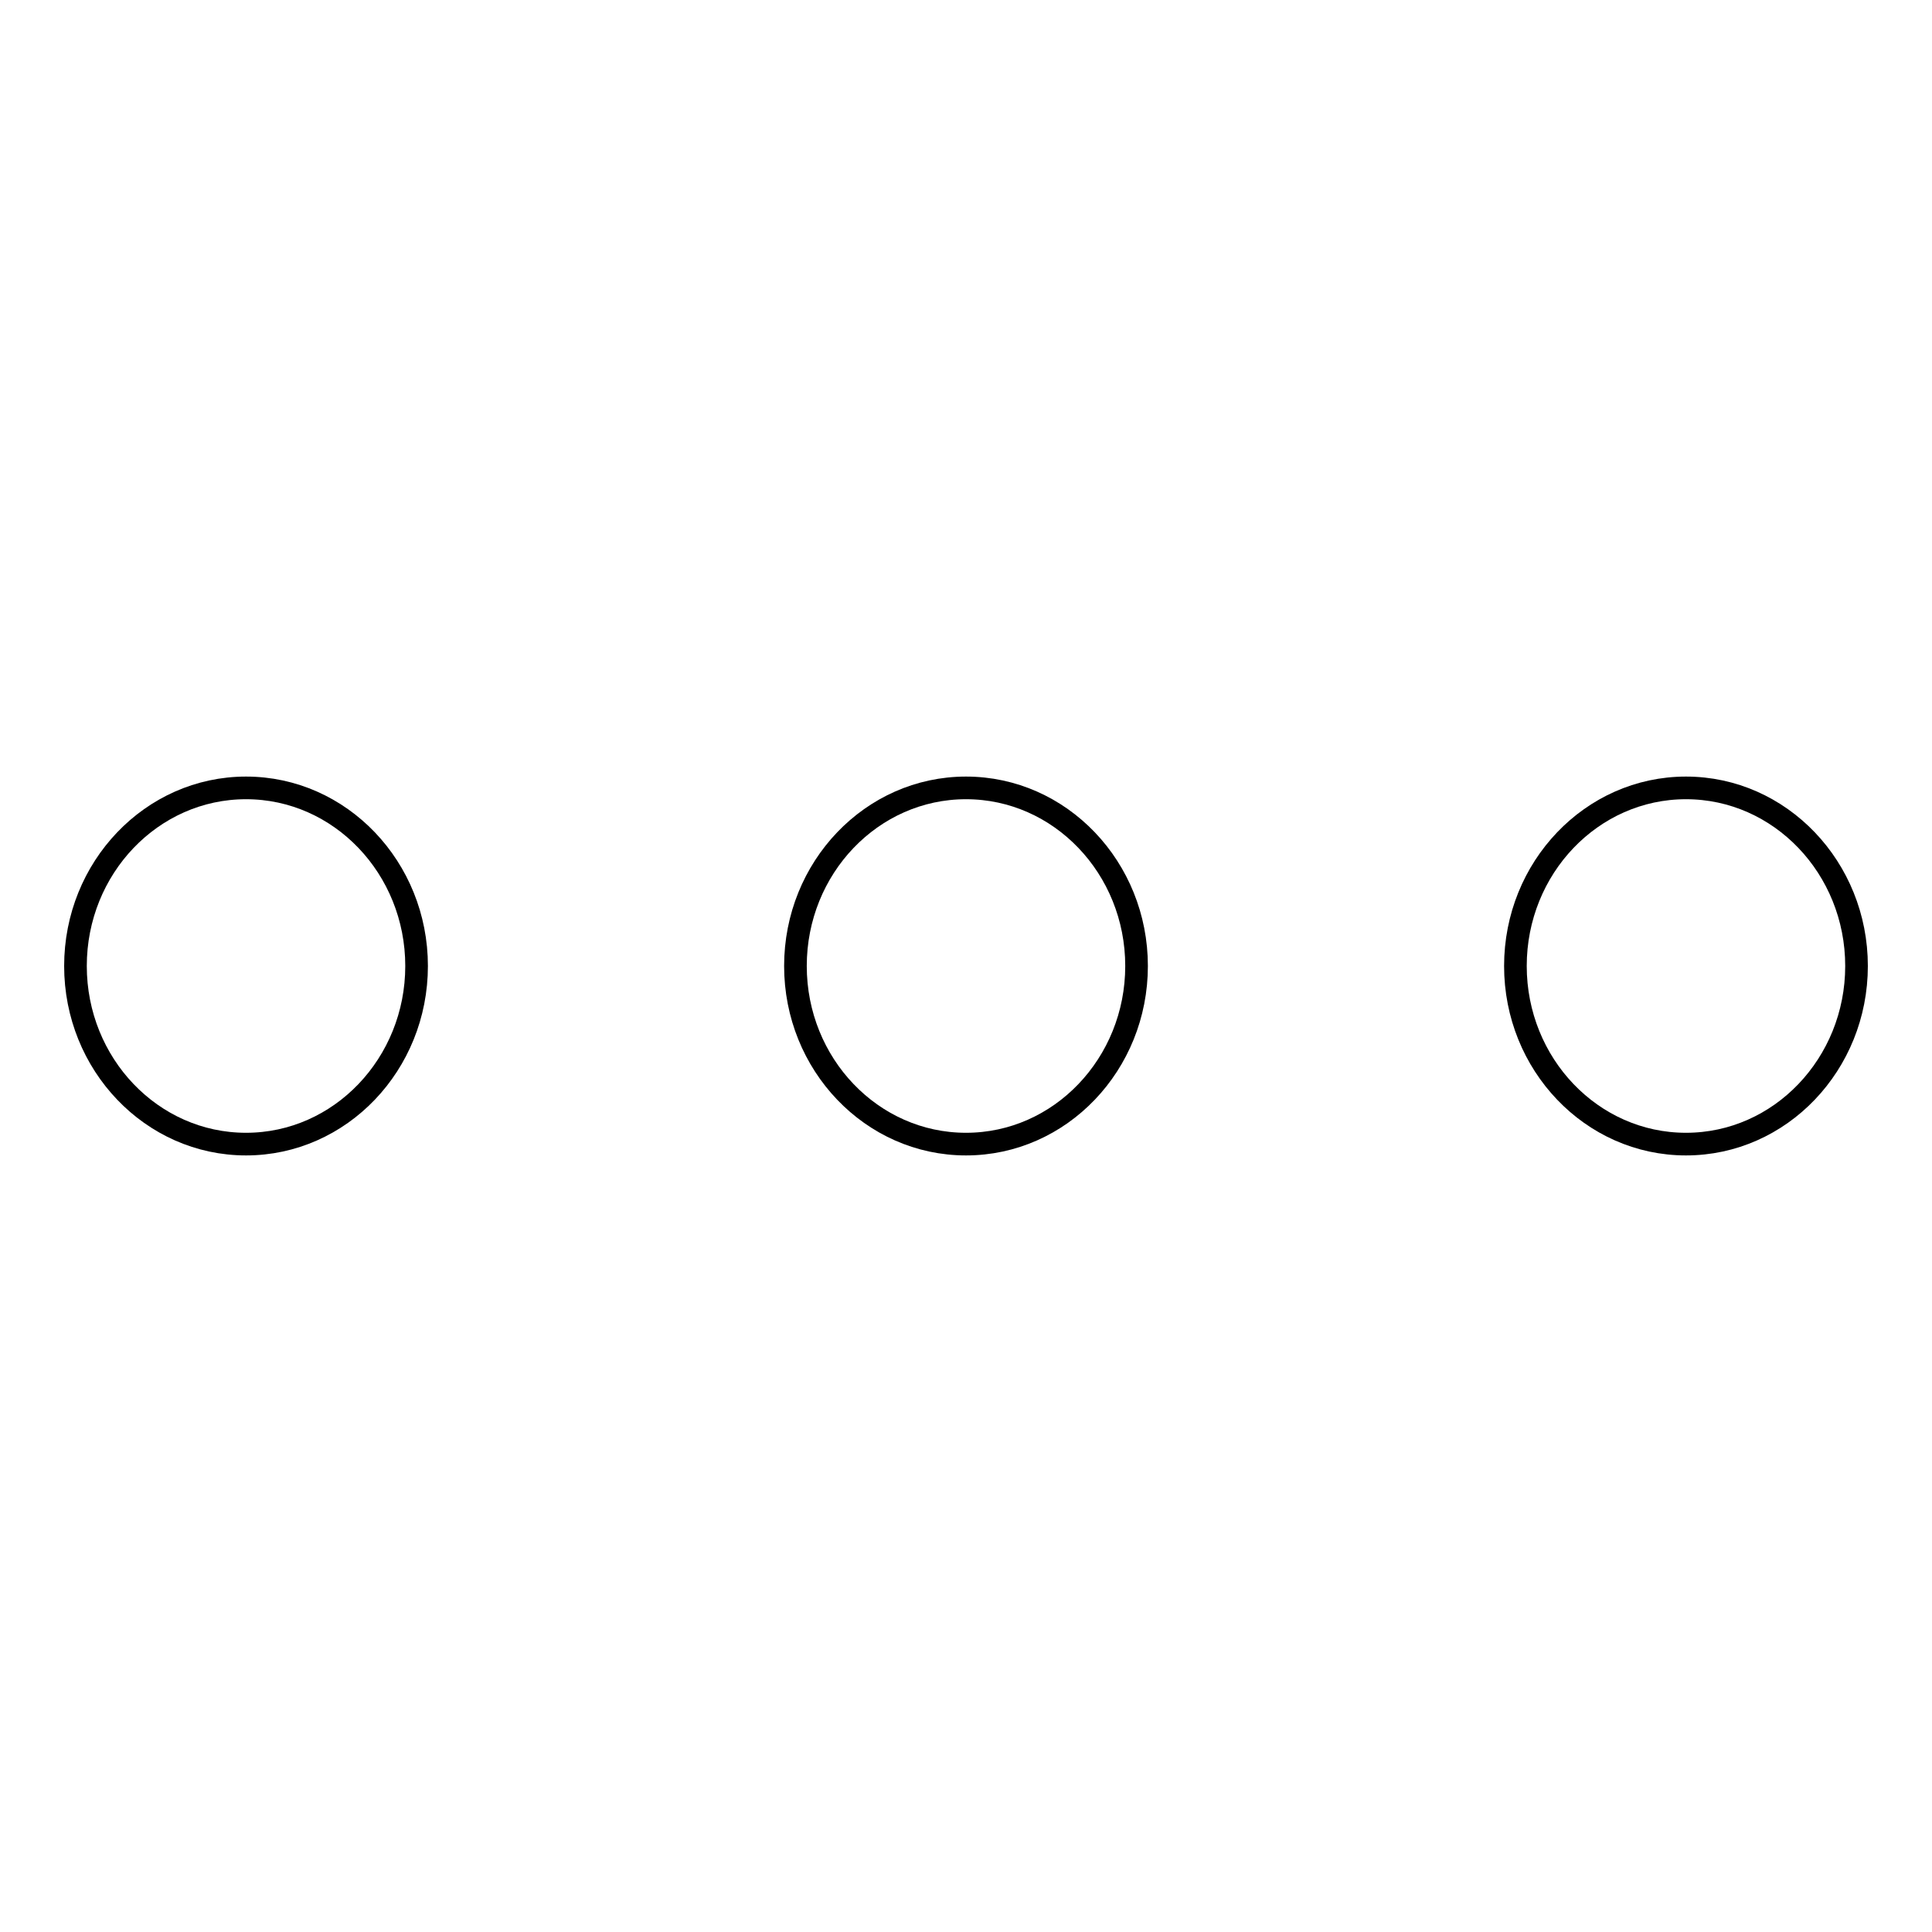
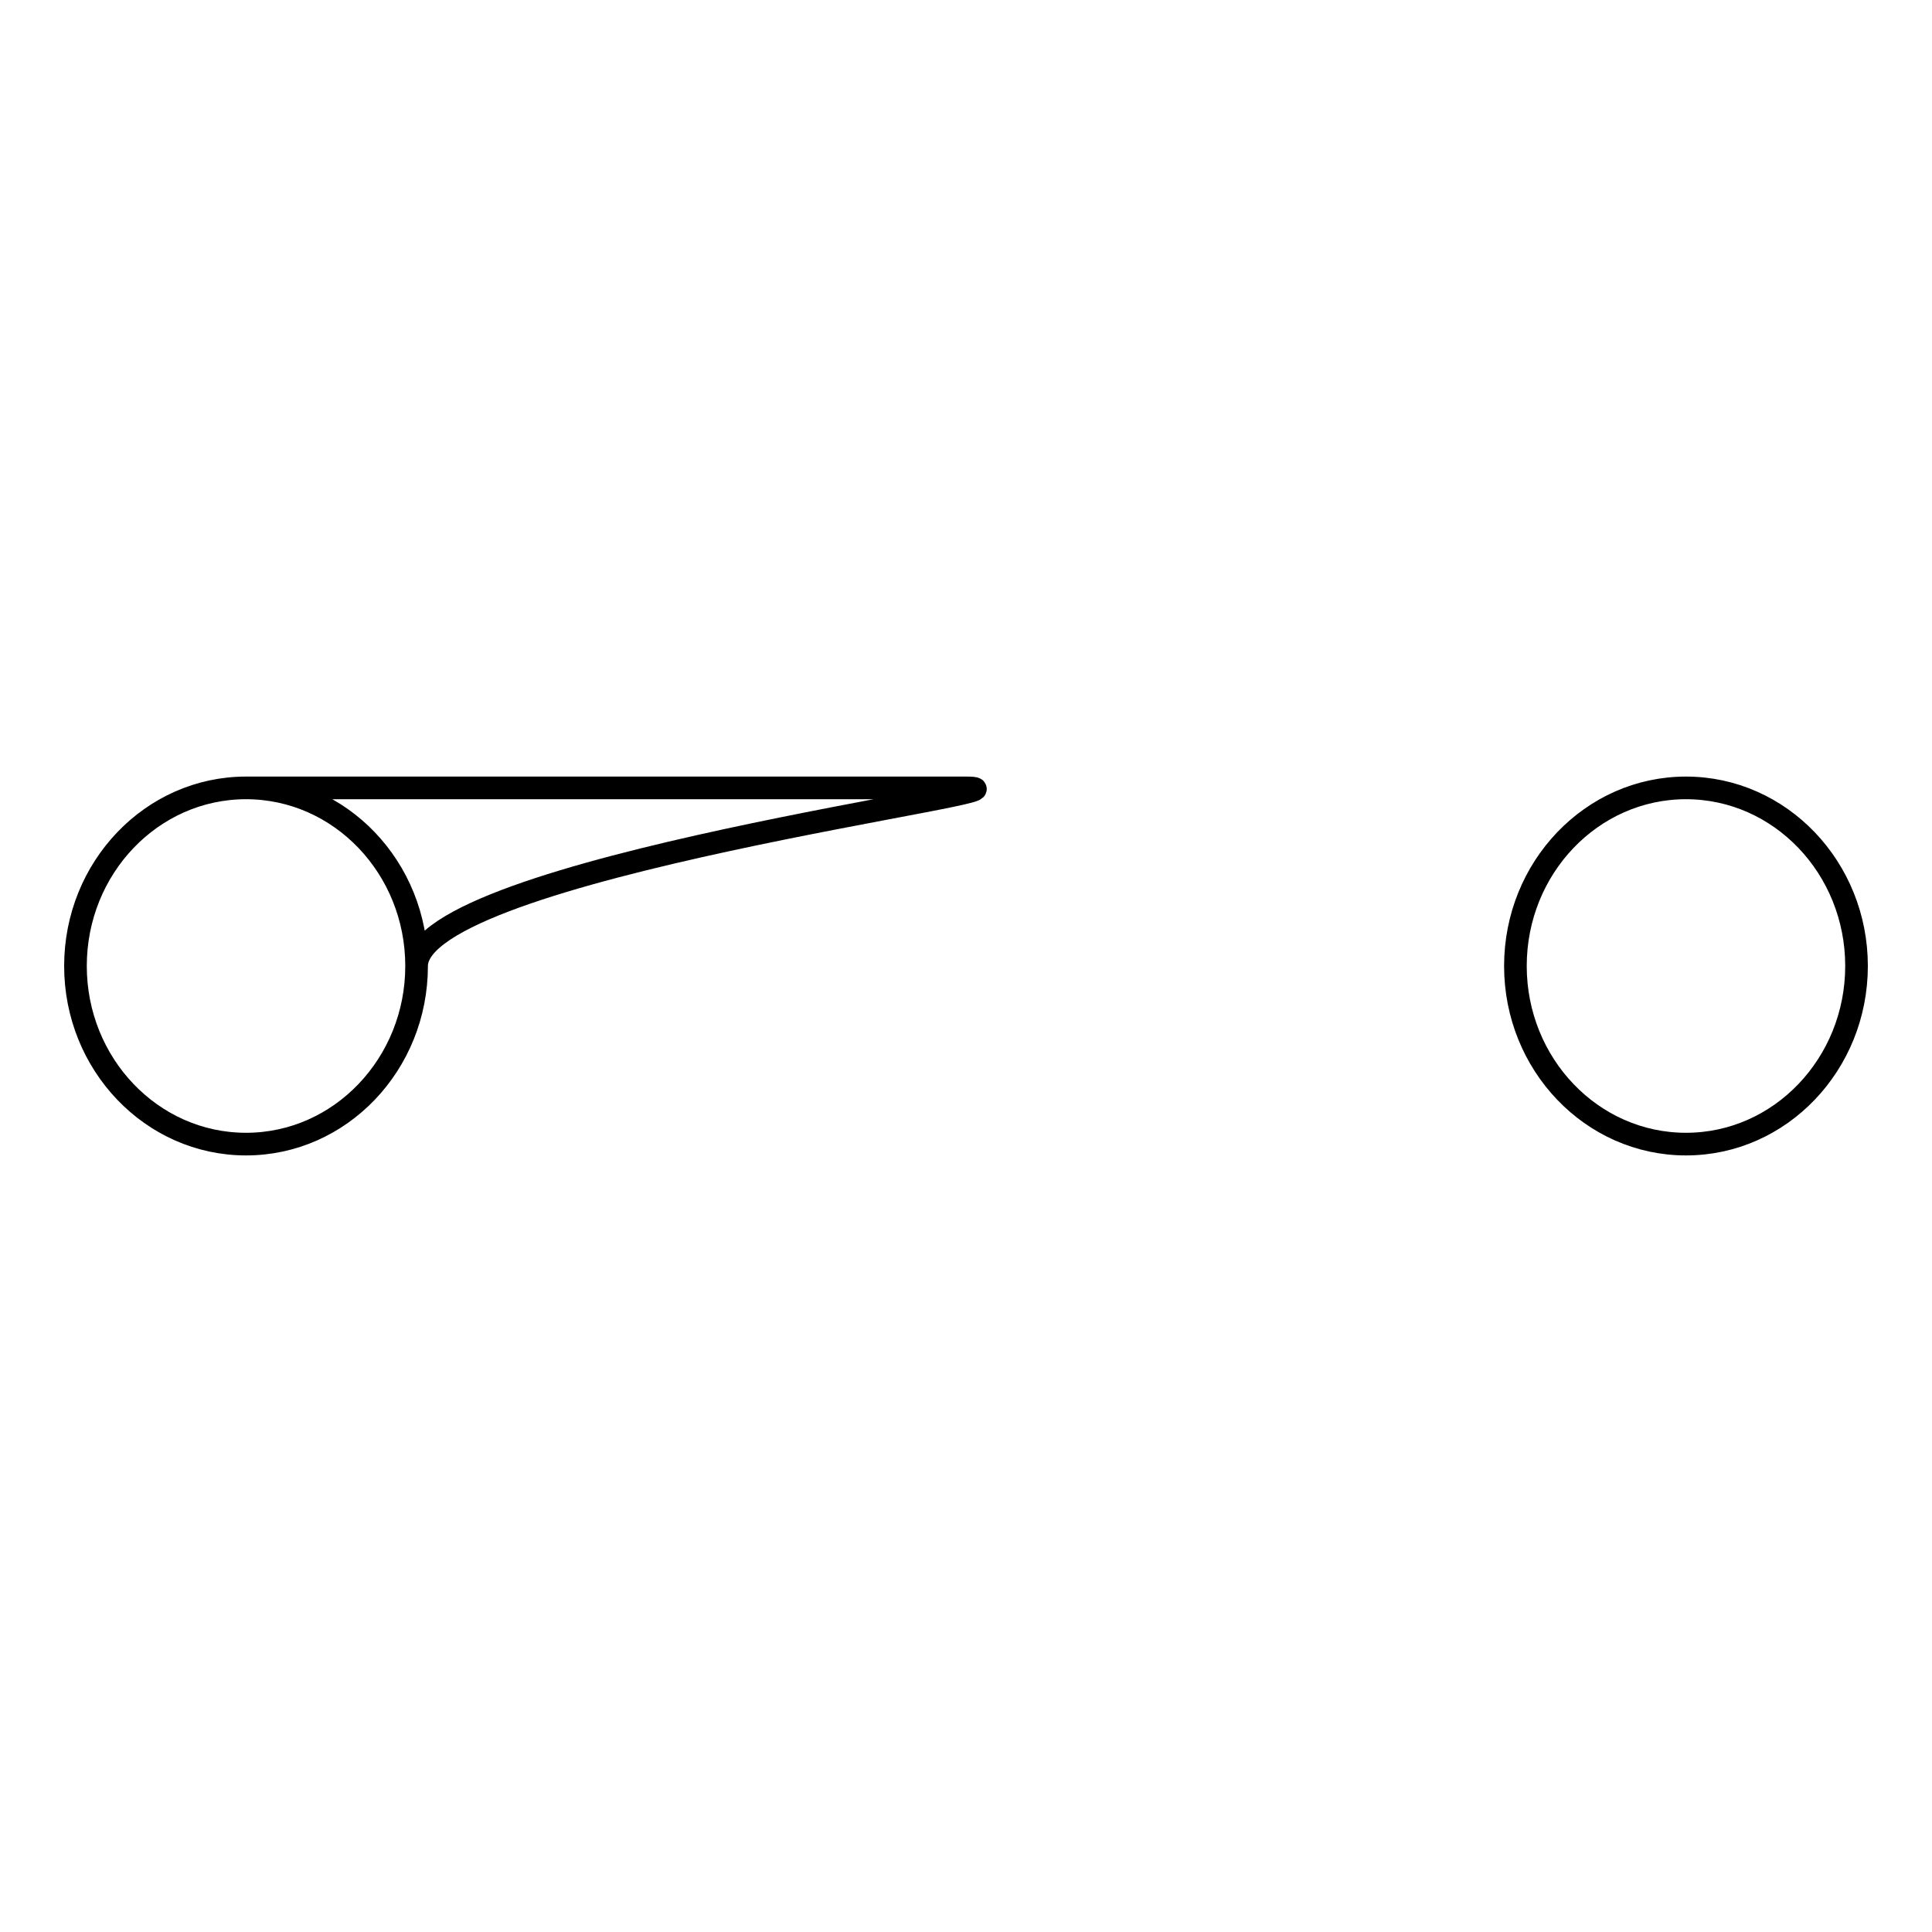
<svg xmlns="http://www.w3.org/2000/svg" version="1.1" x="0px" y="0px" viewBox="0 0 256 256" enable-background="new 0 0 256 256" xml:space="preserve">
  <g>
    <g>
-       <path stroke-width="3" fill-opacity="0" stroke="#000000" d="M32.6,104.4C20.1,104.4,10,115,10,128s10.1,23.6,22.6,23.6S55.2,141,55.2,128C55.2,115,45.1,104.4,32.6,104.4z M128,104.4c-12.5,0-22.6,10.6-22.6,23.6s10.1,23.6,22.6,23.6c12.5,0,22.6-10.6,22.6-23.6S140.5,104.4,128,104.4z M223.4,104.4c-12.5,0-22.6,10.6-22.6,23.6s10.1,23.6,22.6,23.6S246,141,246,128S235.9,104.4,223.4,104.4z" />
+       <path stroke-width="3" fill-opacity="0" stroke="#000000" d="M32.6,104.4C20.1,104.4,10,115,10,128s10.1,23.6,22.6,23.6S55.2,141,55.2,128C55.2,115,45.1,104.4,32.6,104.4z c-12.5,0-22.6,10.6-22.6,23.6s10.1,23.6,22.6,23.6c12.5,0,22.6-10.6,22.6-23.6S140.5,104.4,128,104.4z M223.4,104.4c-12.5,0-22.6,10.6-22.6,23.6s10.1,23.6,22.6,23.6S246,141,246,128S235.9,104.4,223.4,104.4z" />
    </g>
  </g>
</svg>